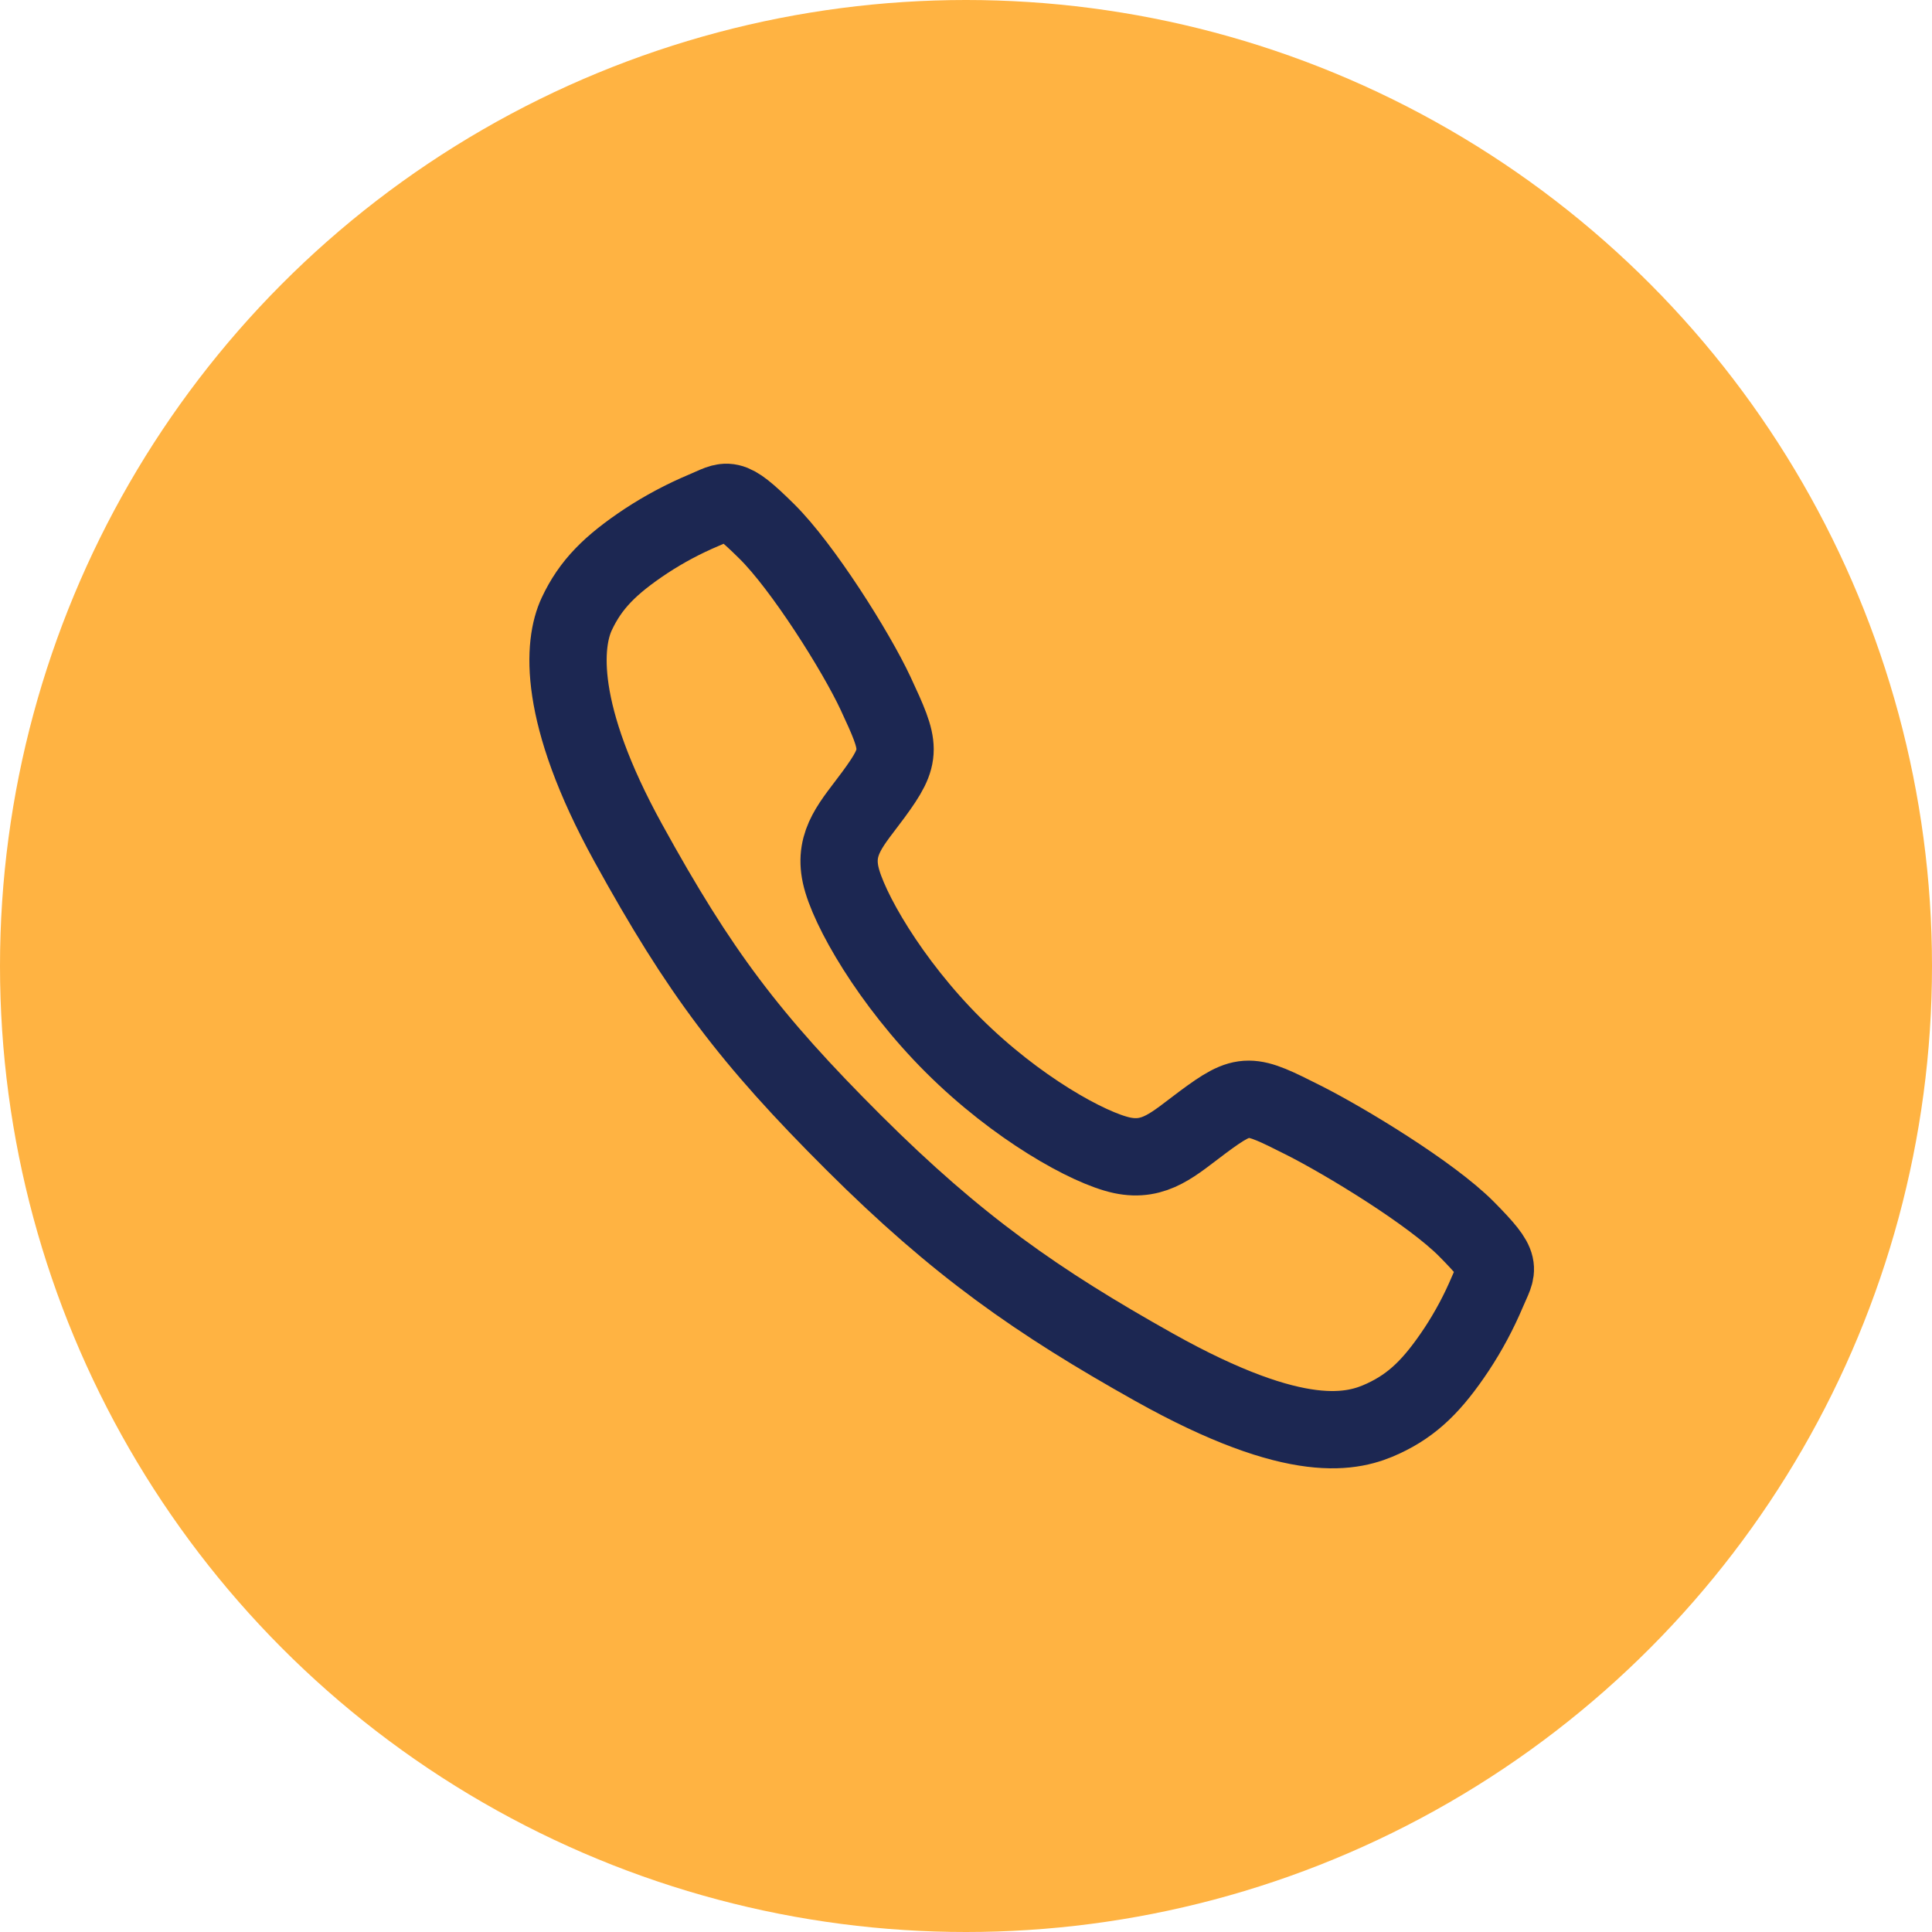
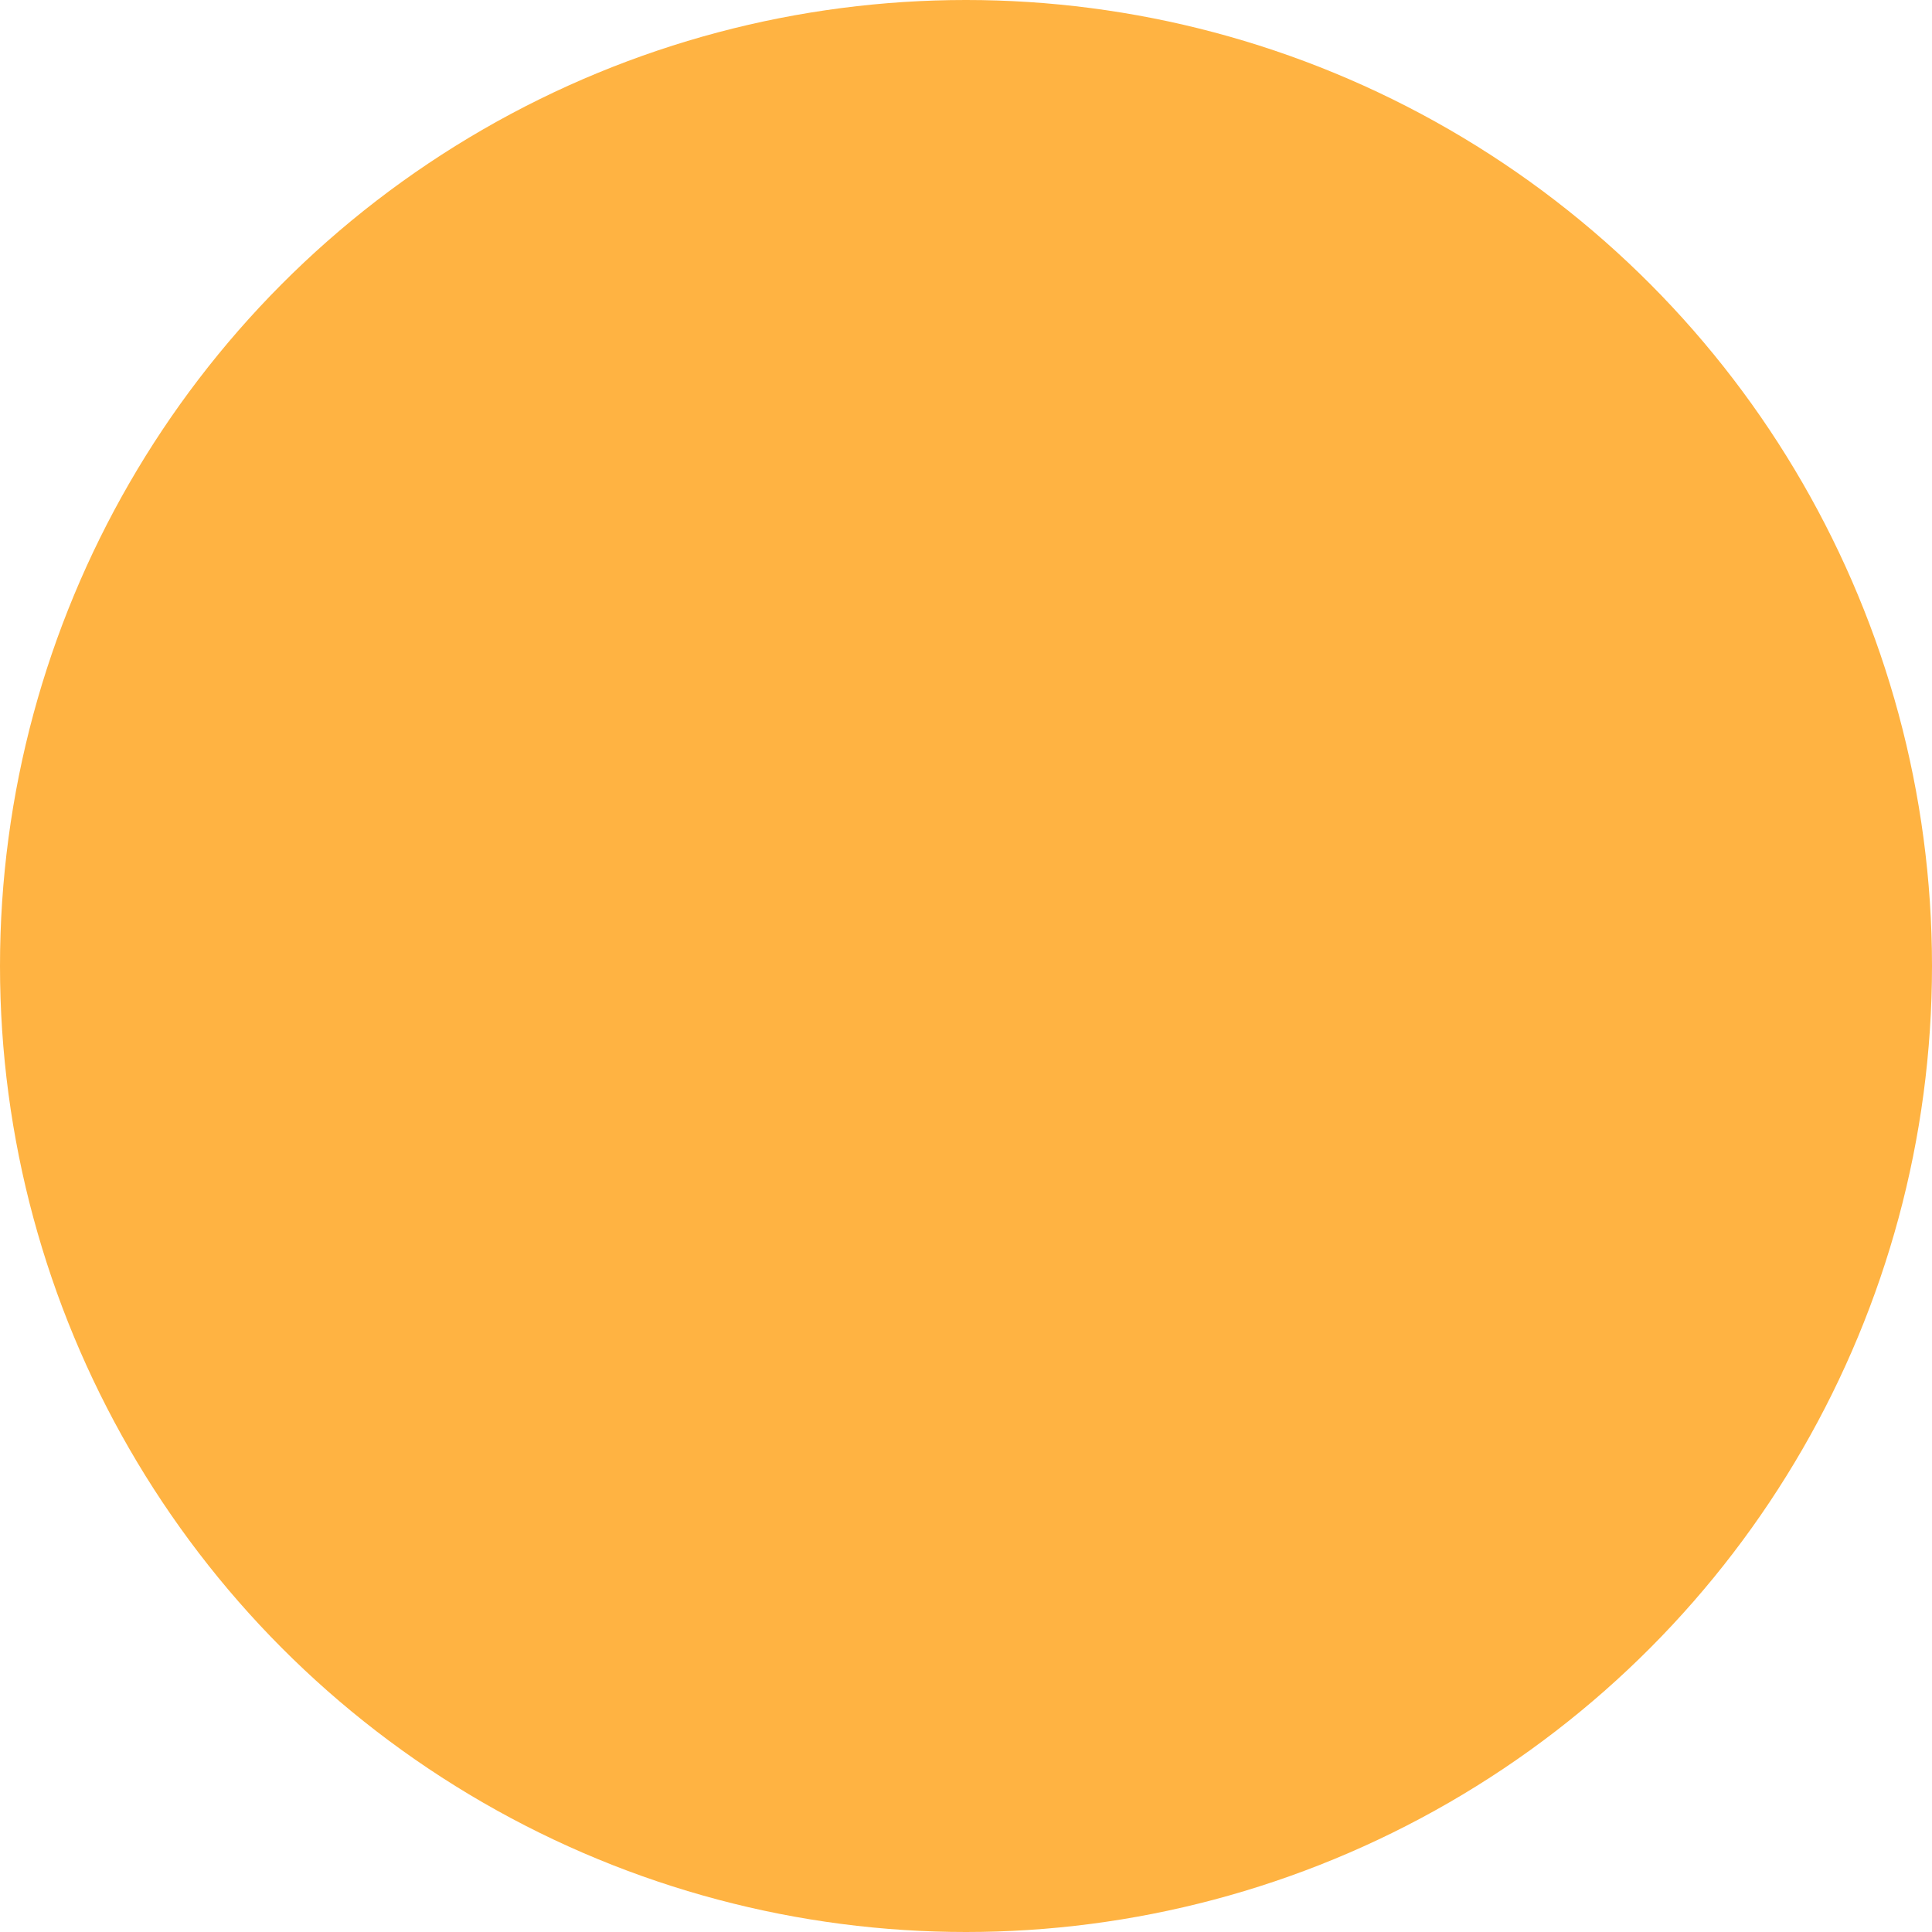
<svg xmlns="http://www.w3.org/2000/svg" width="50" height="50" viewBox="0 0 50 50" fill="none">
  <circle cx="25" cy="25" r="25" fill="#FFB342" />
-   <path d="M37.951 31.806C37.035 30.883 34.816 29.536 33.739 28.993C32.337 28.287 32.222 28.229 31.12 29.048C30.385 29.594 29.896 30.082 29.036 29.899C28.176 29.715 26.306 28.681 24.67 27.05C23.033 25.418 21.939 23.495 21.755 22.638C21.57 21.78 22.067 21.297 22.608 20.561C23.37 19.522 23.313 19.349 22.661 17.947C22.153 16.857 20.766 14.659 19.84 13.748C18.849 12.769 18.849 12.942 18.21 13.207C17.69 13.426 17.191 13.692 16.72 14.001C15.796 14.615 15.284 15.124 14.926 15.89C14.568 16.655 14.407 18.45 16.257 21.811C18.107 25.172 19.405 26.89 22.092 29.57C24.779 32.249 26.845 33.689 29.865 35.383C33.601 37.475 35.034 37.068 35.802 36.71C36.57 36.352 37.082 35.844 37.696 34.922C38.007 34.451 38.273 33.953 38.493 33.433C38.759 32.797 38.932 32.797 37.951 31.806Z" stroke="#1C2752" stroke-width="2" stroke-miterlimit="10" />
</svg>